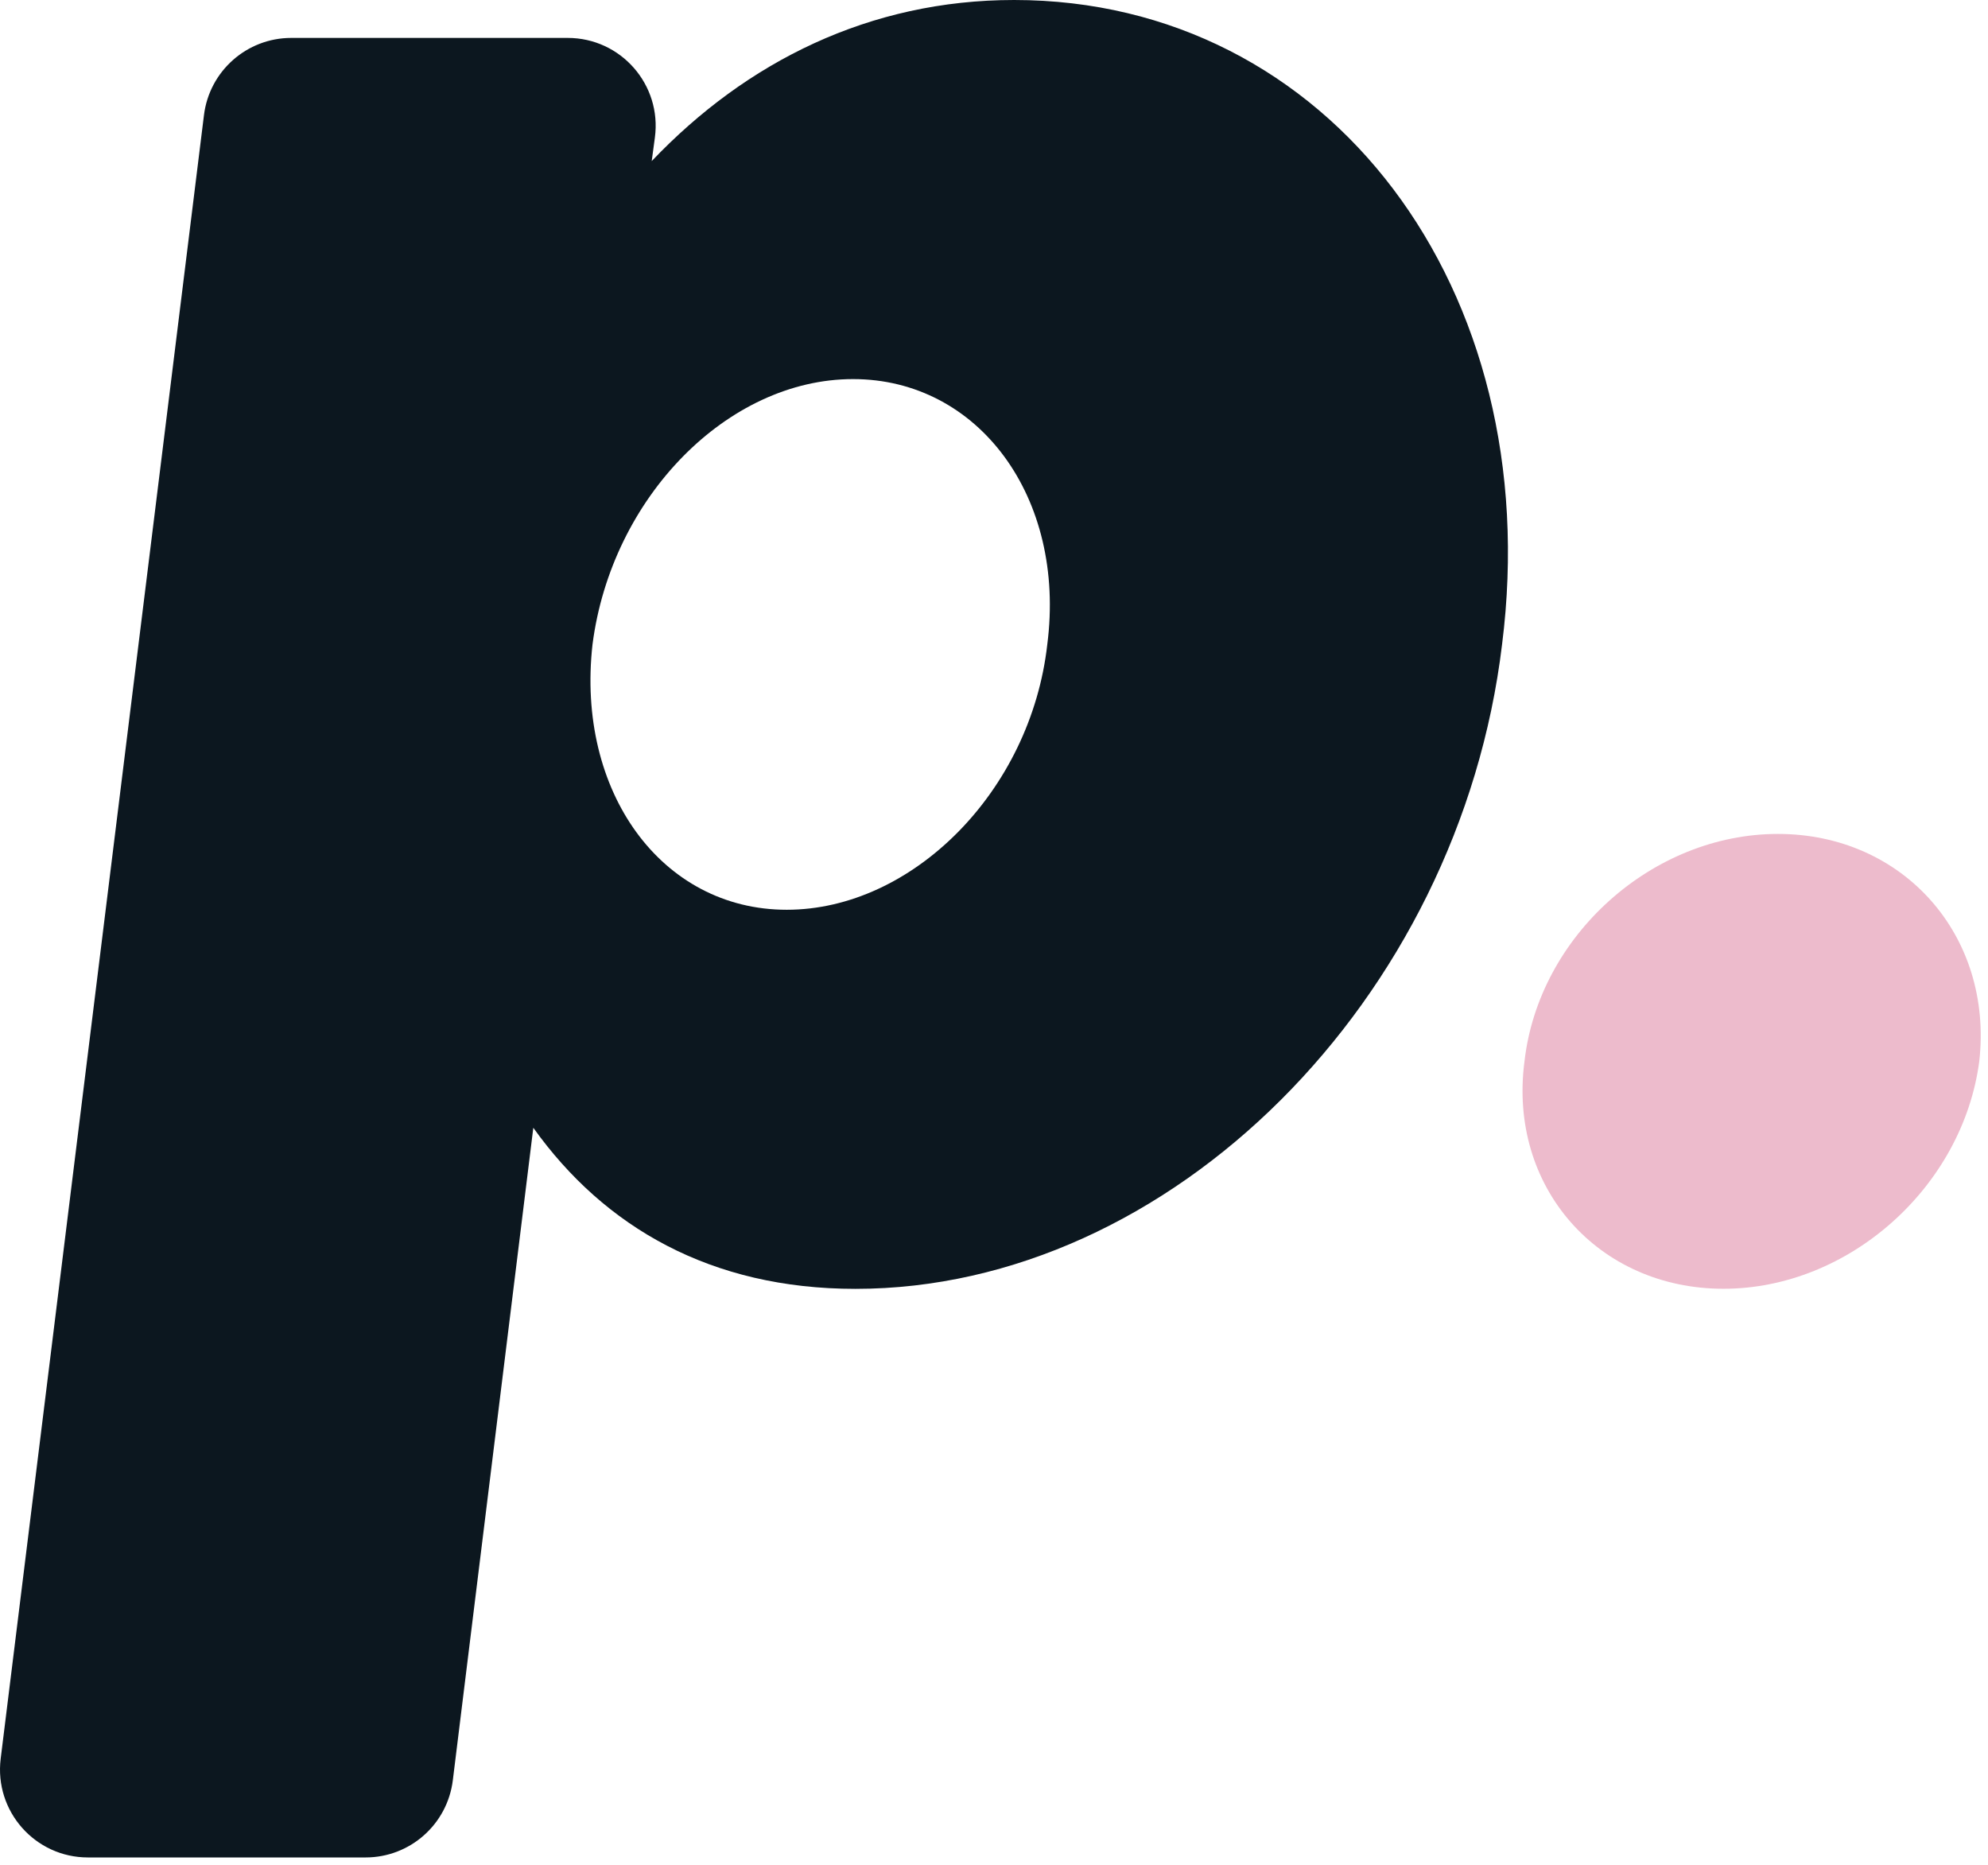
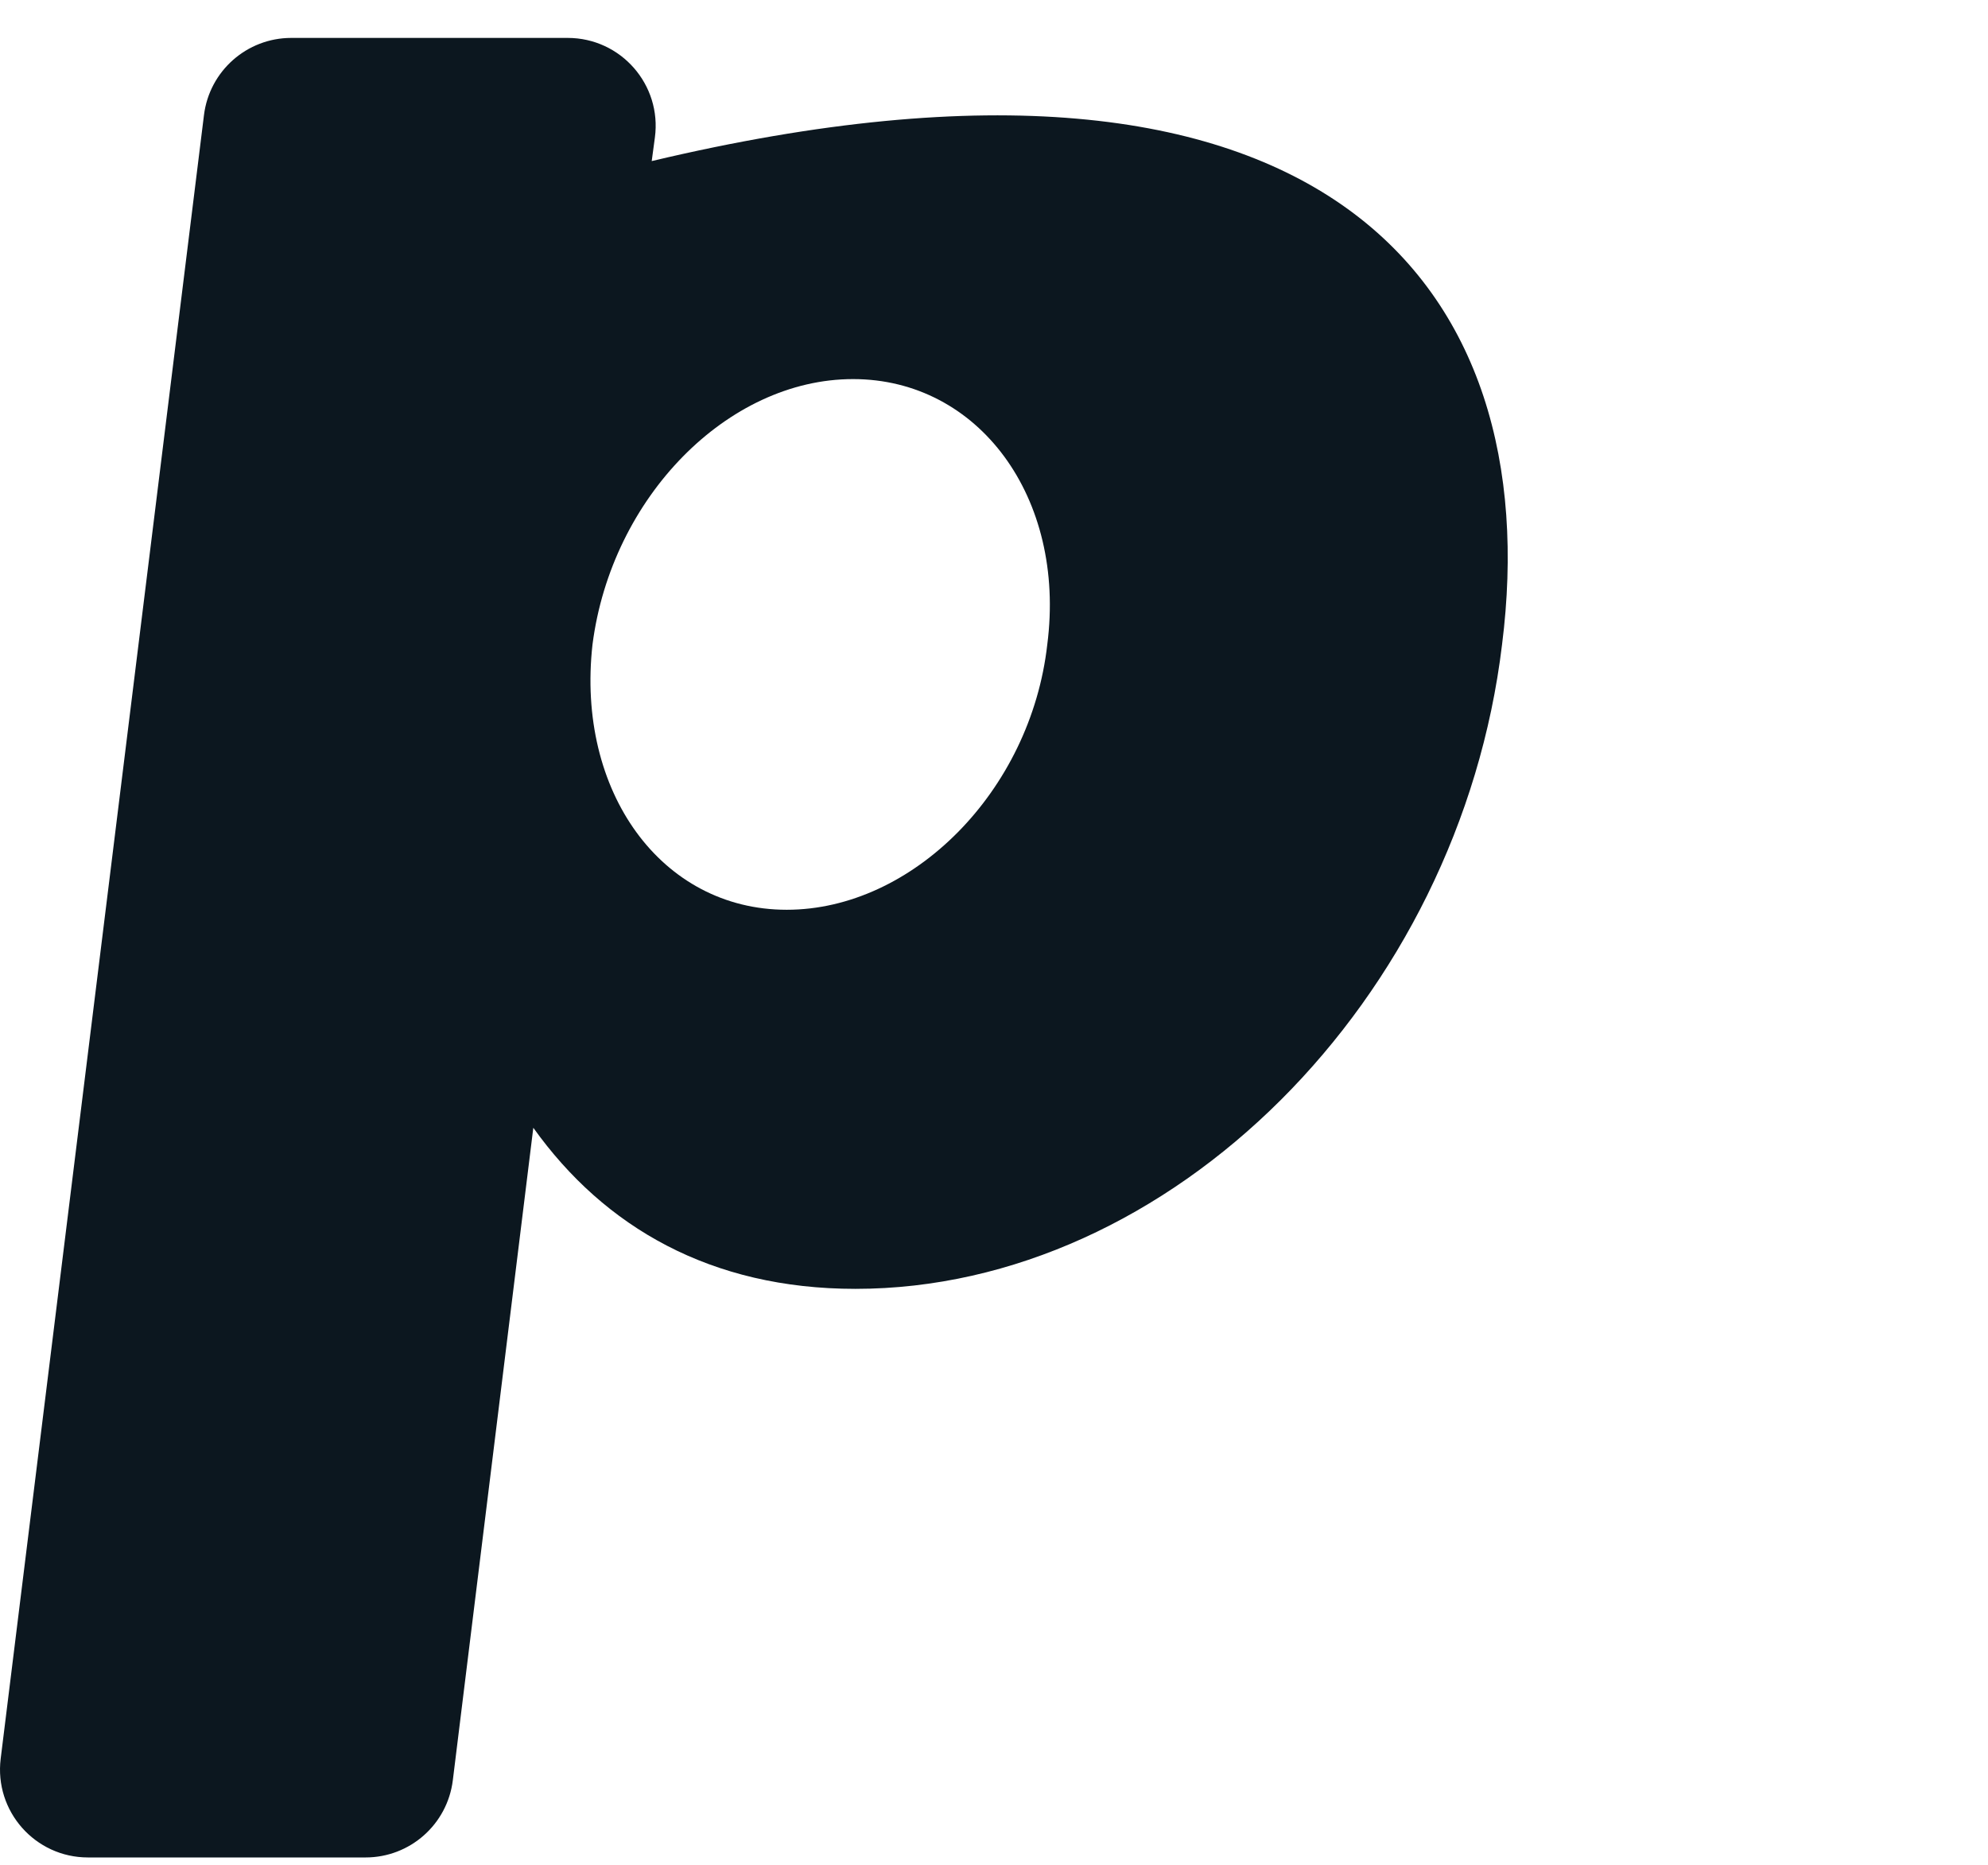
<svg xmlns="http://www.w3.org/2000/svg" width="226" height="212" viewBox="0 0 226 212" fill="none">
-   <path d="M170.758 73.25C165.908 113.64 133.058 146.5 97.248 146.5C80.818 146.5 68.708 139.5 60.628 128.19L51.478 202.36C50.858 207.37 46.608 211.13 41.558 211.13H9.998C3.988 211.13 -0.662 205.87 0.078 199.9L23.188 13.08C23.808 8.07 28.068 4.31 33.108 4.31H64.538C70.588 4.31 75.257 9.64 74.448 15.64L74.088 18.31C84.858 7 98.858 0 115.288 0C151.108 0 175.878 32.85 170.758 73.25ZM119.058 73.25C121.208 56.55 111.248 43.09 96.978 43.09C82.708 43.09 69.508 56.55 67.358 73.25C65.478 89.95 75.168 103.41 89.438 103.41C103.708 103.41 117.178 89.95 119.058 73.25Z" fill="#0C171F" />
-   <path d="M173.307 120.64C174.927 106.37 187.847 94.79 202.117 94.79C216.387 94.79 226.617 106.37 225.007 120.64C223.127 134.91 210.197 146.49 195.927 146.49C181.657 146.49 171.427 134.91 173.307 120.64Z" fill="#EDBBCC" />
+   <path d="M170.758 73.25C165.908 113.64 133.058 146.5 97.248 146.5C80.818 146.5 68.708 139.5 60.628 128.19L51.478 202.36C50.858 207.37 46.608 211.13 41.558 211.13H9.998C3.988 211.13 -0.662 205.87 0.078 199.9L23.188 13.08C23.808 8.07 28.068 4.31 33.108 4.31H64.538C70.588 4.31 75.257 9.64 74.448 15.64L74.088 18.31C151.108 0 175.878 32.85 170.758 73.25ZM119.058 73.25C121.208 56.55 111.248 43.09 96.978 43.09C82.708 43.09 69.508 56.55 67.358 73.25C65.478 89.95 75.168 103.41 89.438 103.41C103.708 103.41 117.178 89.95 119.058 73.25Z" fill="#0C171F" />
</svg>